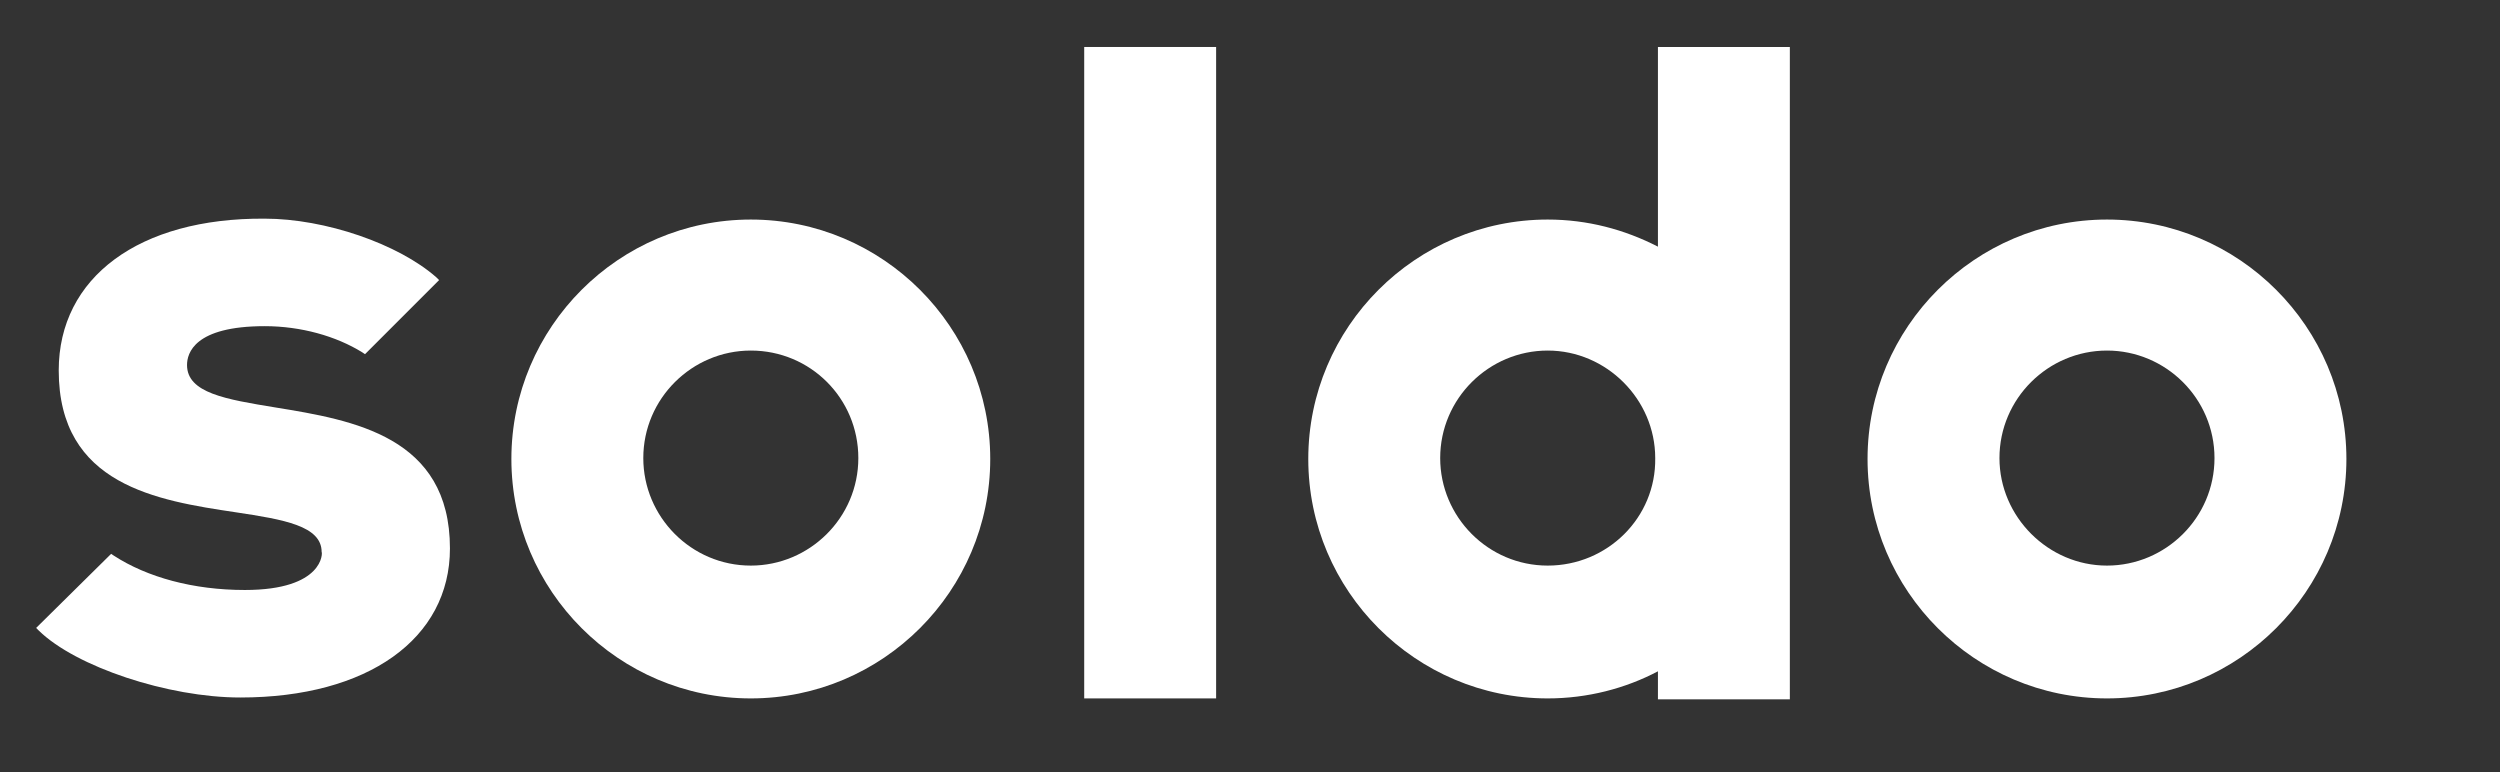
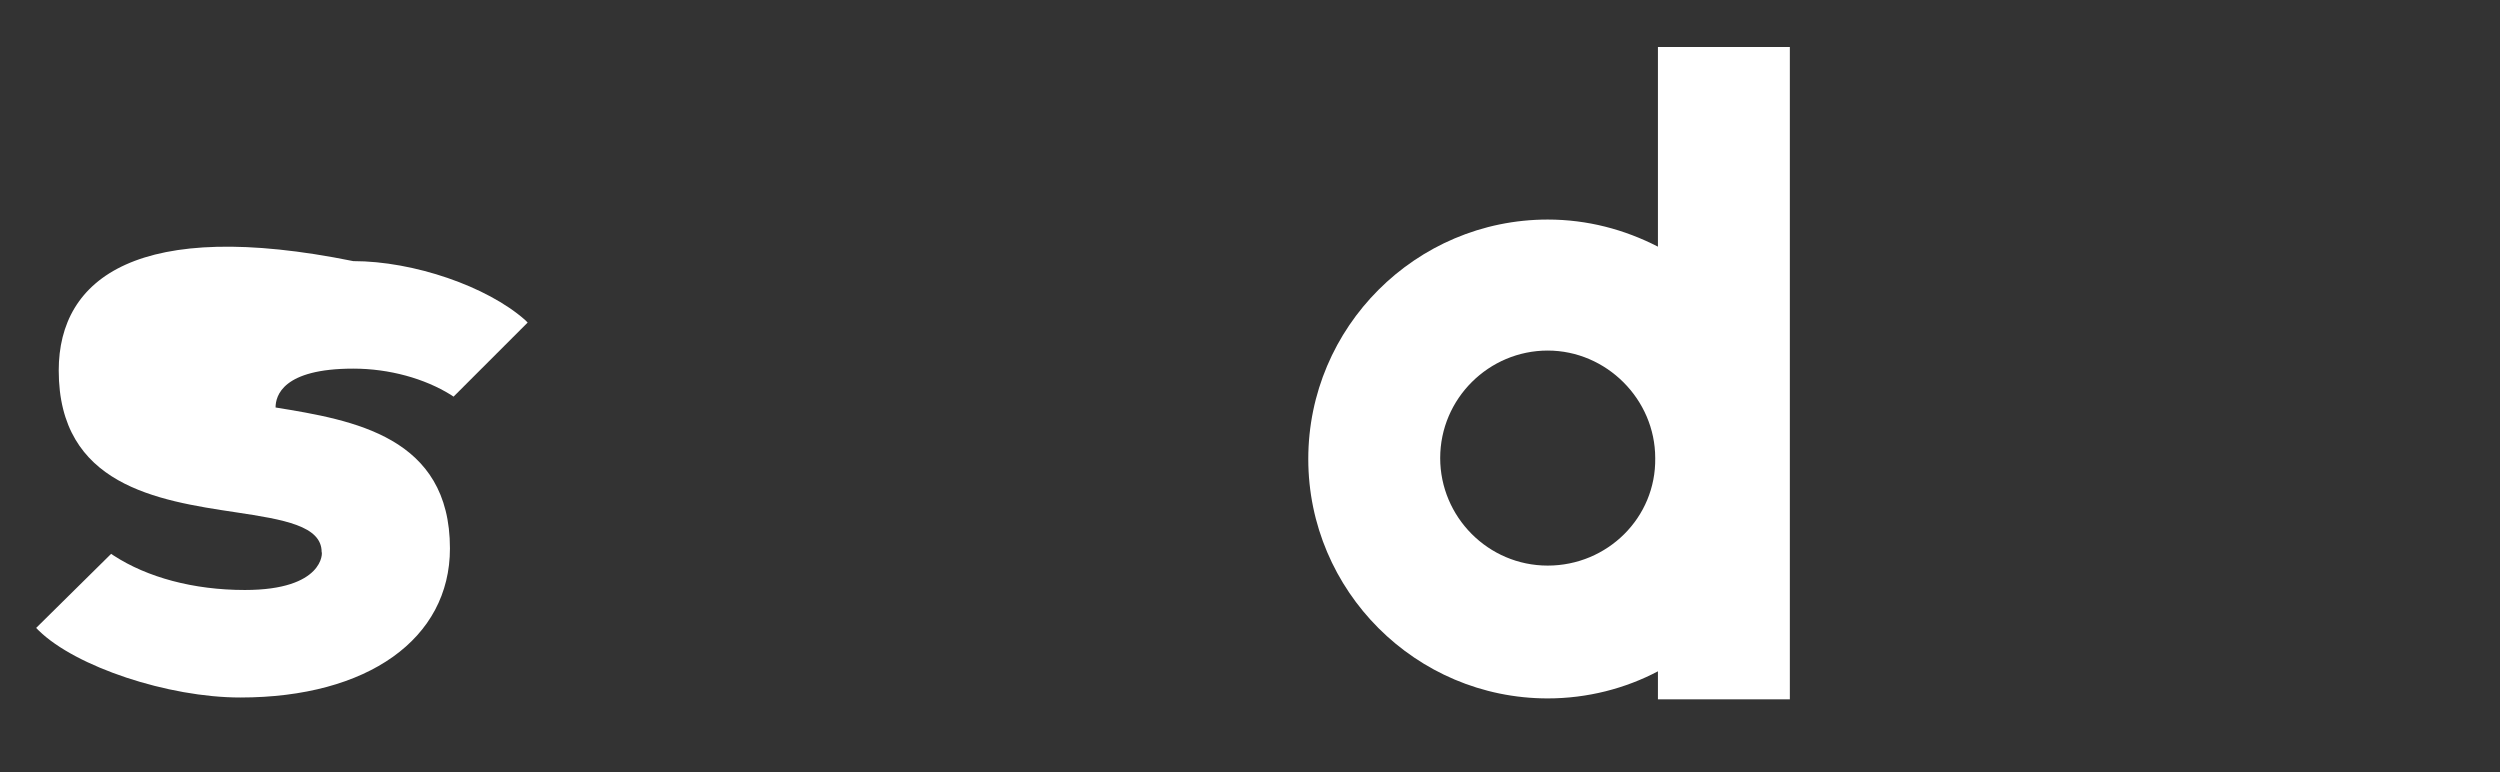
<svg xmlns="http://www.w3.org/2000/svg" version="1.1" id="Livello_1" x="0px" y="0px" viewBox="0 0 276.7 85.5" enable-background="new 0 0 276.7 85.5" xml:space="preserve">
  <rect x="0" y="0" width="276.7" height="85.5" fill="#333333" stroke="none" />
  <g>
-     <rect x="120" y="5.2" fill="#FFFFFF" width="14.6" height="72.1" />
-     <path fill="#FFFFFF" d="M233.2,24.3c-14.6,0-26.5,11.9-26.5,26.5s11.9,26.5,26.5,26.5c14.6,0,26.5-11.9,26.5-26.5   S247.8,24.3,233.2,24.3z M245.1,50.7c0,6.6-5.4,11.9-11.9,11.9s-11.9-5.4-11.9-11.9c0-6.6,5.4-11.9,11.9-11.9   S245.1,44.1,245.1,50.7z" />
-     <path fill="#FFFFFF" d="M83.1,24.3c-14.6,0-26.5,11.9-26.5,26.5s11.9,26.5,26.5,26.5s26.5-11.9,26.5-26.5S97.7,24.3,83.1,24.3z    M95,50.7c0,6.6-5.4,11.9-11.9,11.9c-6.6,0-11.9-5.4-11.9-11.9c0-6.6,5.4-11.9,11.9-11.9C89.7,38.8,95,44.1,95,50.7z" />
    <path fill="#FFFFFF" d="M183.5,5.2v22.1c-3.7-1.9-7.8-3-12.2-3c-14.6,0-26.5,11.9-26.5,26.5s11.9,26.5,26.5,26.5   c4.4,0,8.6-1.1,12.2-3v3.1h14.6V5.2H183.5z M171.3,62.6c-6.6,0-11.9-5.4-11.9-11.9c0-6.6,5.4-11.9,11.9-11.9s11.9,5.4,11.9,11.9   C183.3,57.3,177.9,62.6,171.3,62.6z" />
-     <path fill="#FFFFFF" d="M27.1,65.3c-5.7,0-10.8-1.4-14.5-3.8l-0.3-0.2l-8.3,8.2l0.3,0.3c4.1,4,14.3,7.4,22.3,7.4   c14.1,0,23.2-6.5,23.2-16.5c0-12.4-10.7-14.2-19.3-15.6c-5.5-0.9-9.8-1.6-9.8-4.7c0-1.3,0.8-4.3,8.6-4.3c4,0,7.9,1.1,10.8,2.9   l0.3,0.2l8.2-8.2l-0.3-0.3c-4.2-3.7-12.3-6.5-19-6.5C15.4,24.1,6.5,30.7,6.5,41c0,12.7,10.9,14.4,19.6,15.7   c5.3,0.8,9.5,1.5,9.5,4.4C35.7,61.1,35.9,65.3,27.1,65.3z" />
+     <path fill="#FFFFFF" d="M27.1,65.3c-5.7,0-10.8-1.4-14.5-3.8l-0.3-0.2l-8.3,8.2l0.3,0.3c4.1,4,14.3,7.4,22.3,7.4   c14.1,0,23.2-6.5,23.2-16.5c0-12.4-10.7-14.2-19.3-15.6c0-1.3,0.8-4.3,8.6-4.3c4,0,7.9,1.1,10.8,2.9   l0.3,0.2l8.2-8.2l-0.3-0.3c-4.2-3.7-12.3-6.5-19-6.5C15.4,24.1,6.5,30.7,6.5,41c0,12.7,10.9,14.4,19.6,15.7   c5.3,0.8,9.5,1.5,9.5,4.4C35.7,61.1,35.9,65.3,27.1,65.3z" />
  </g>
</svg>